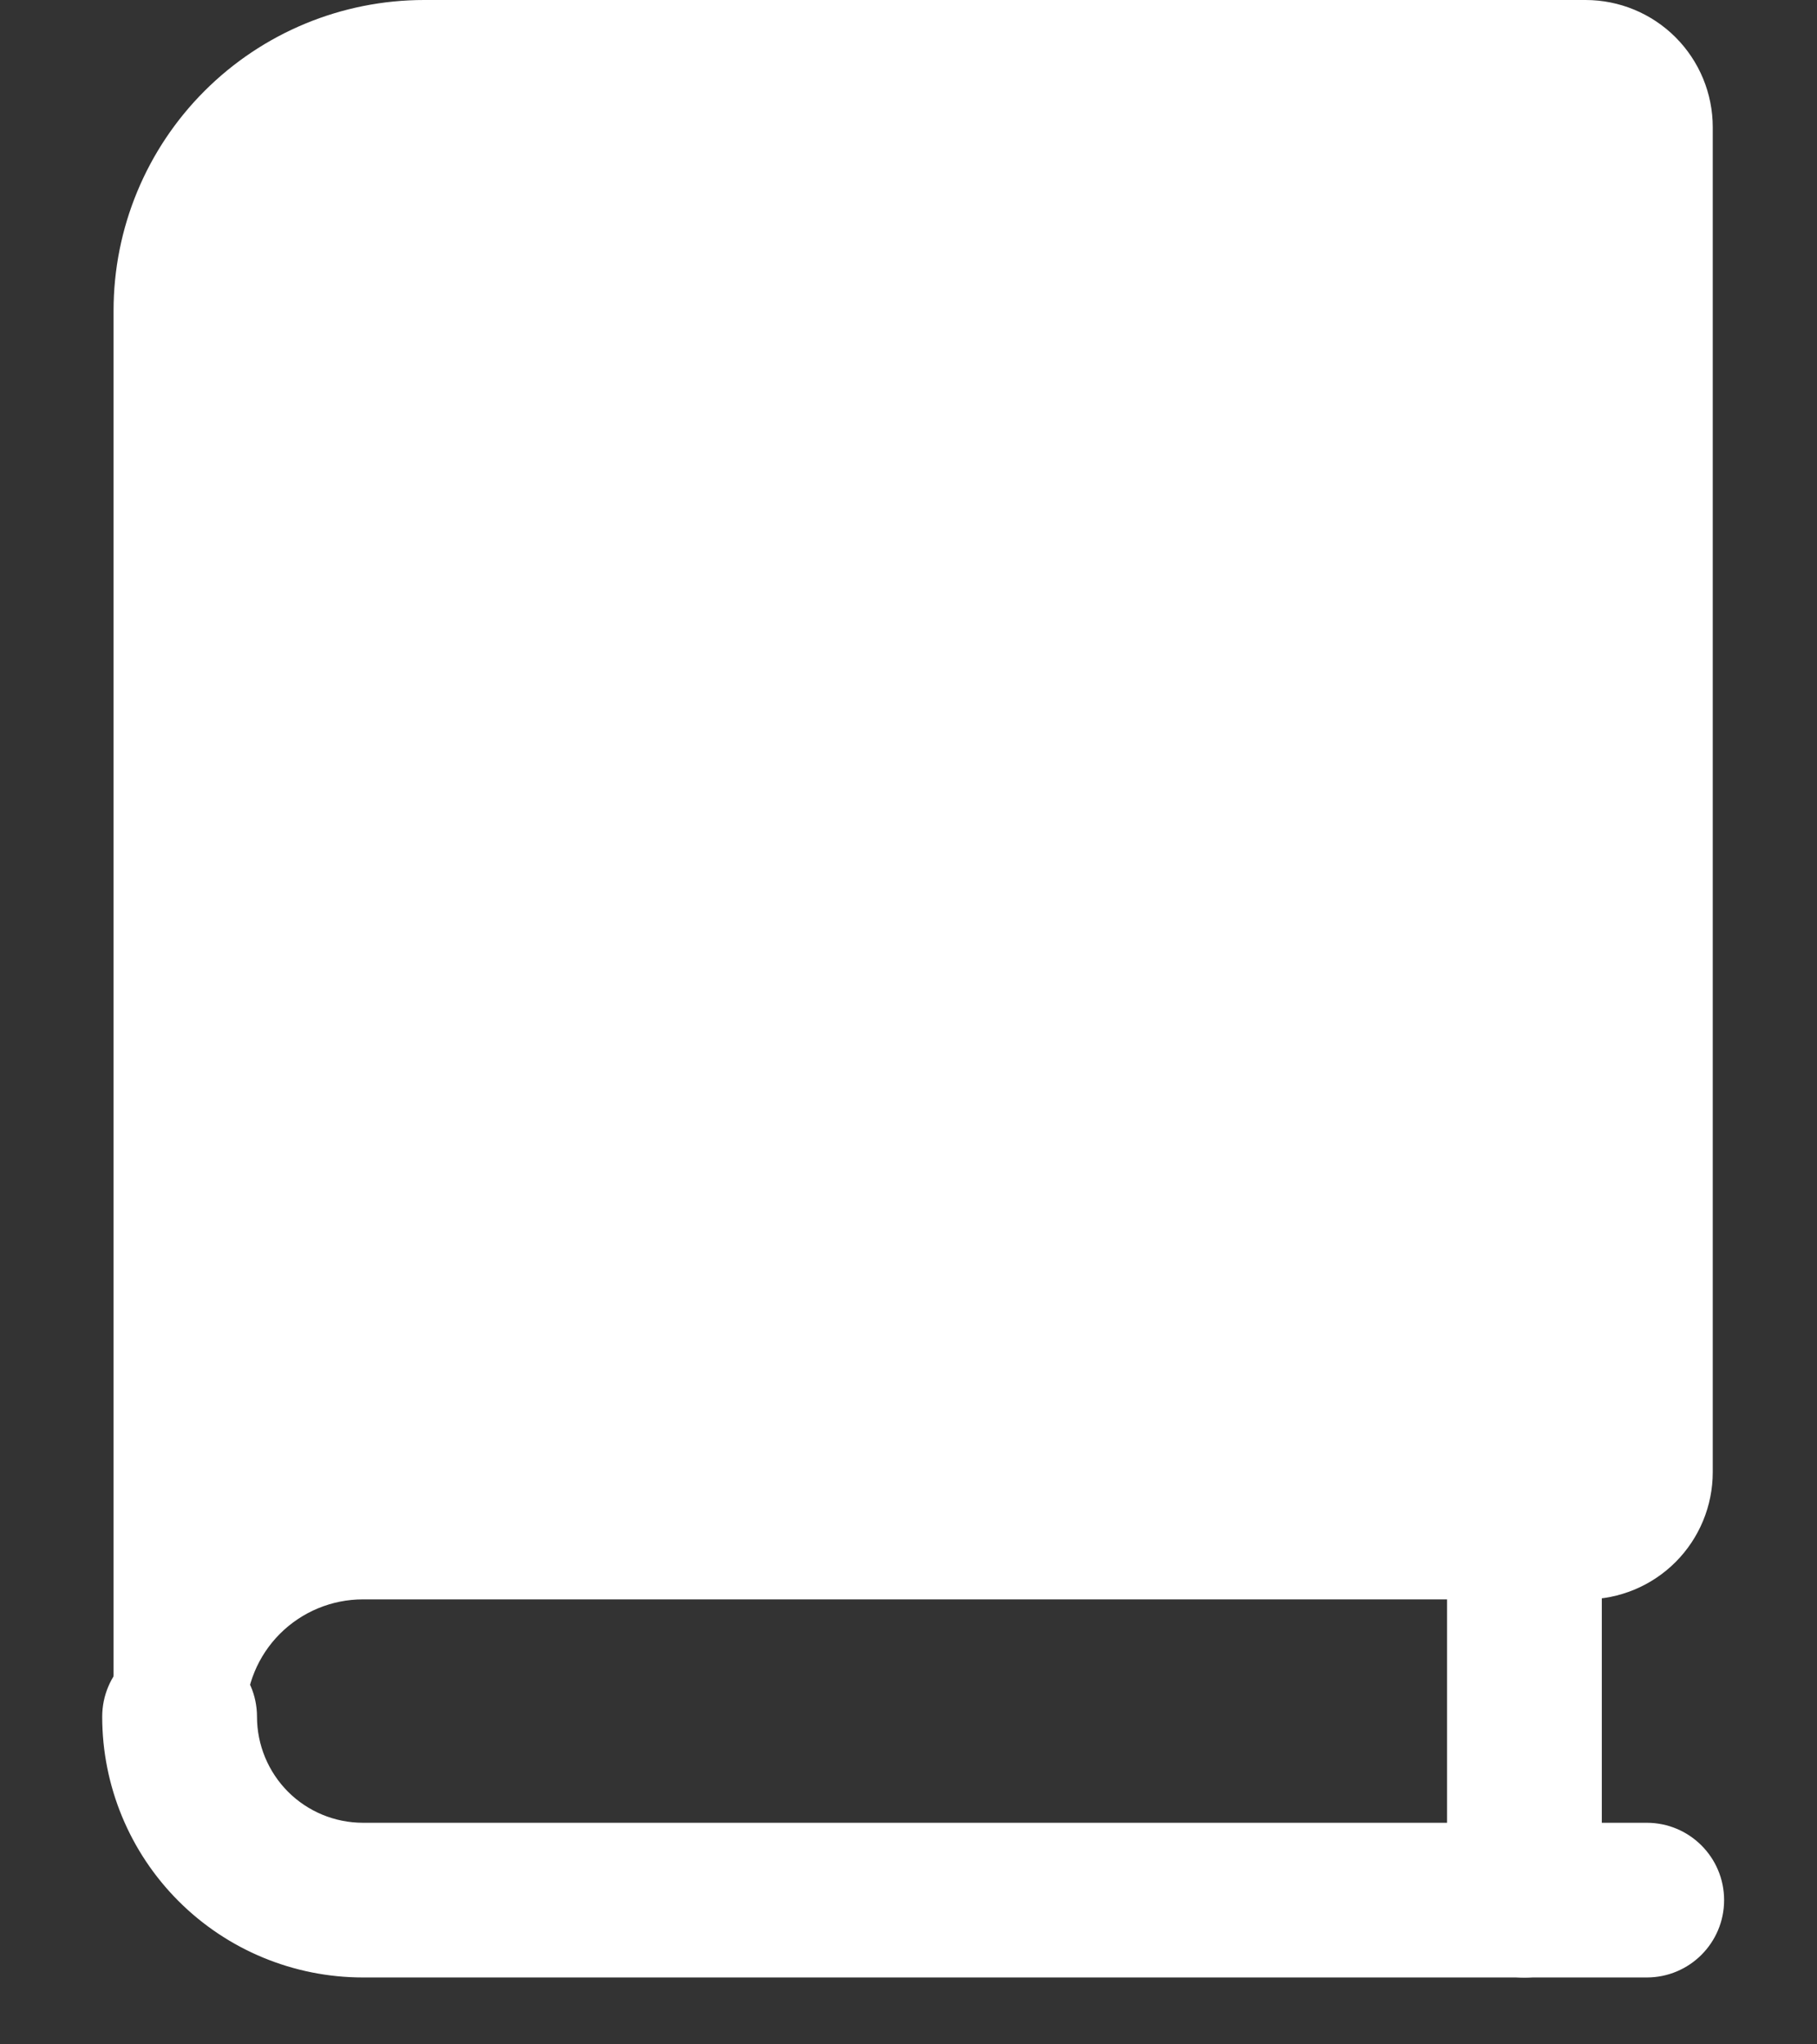
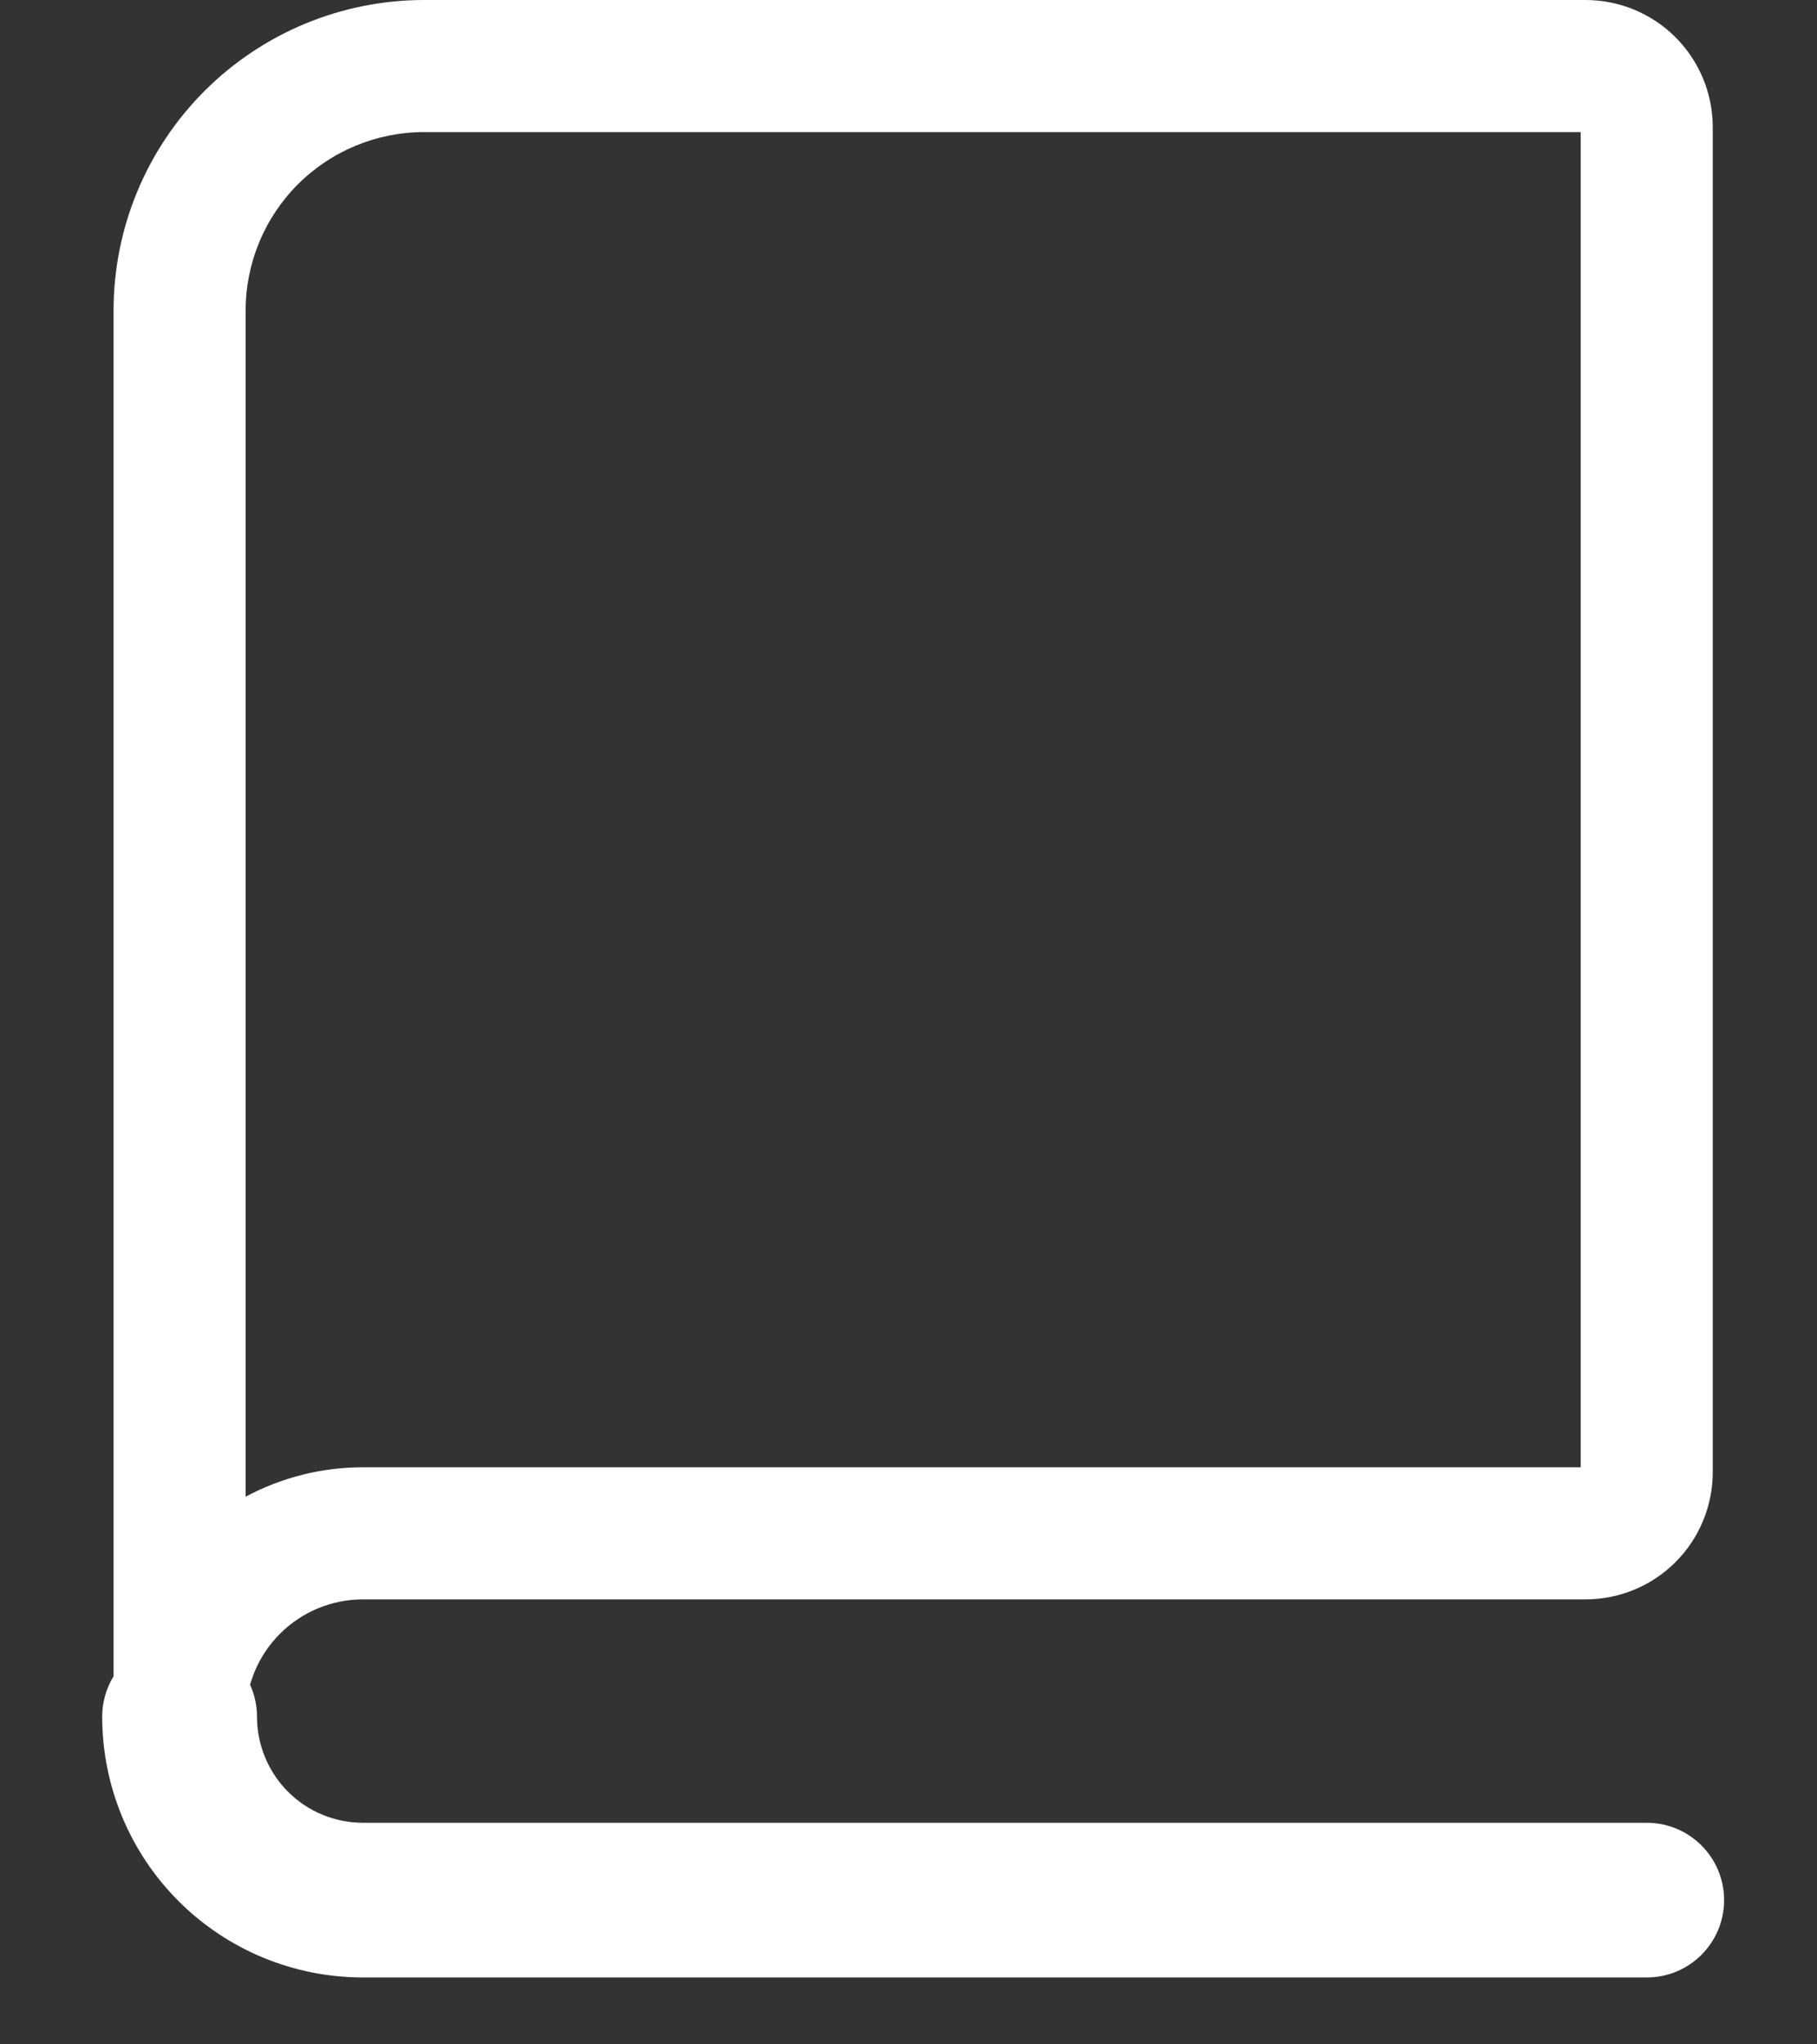
<svg xmlns="http://www.w3.org/2000/svg" width="16" height="18" viewBox="0 0 16 18" fill="none">
  <rect x="0" y="0" width="16" height="18" fill="#333333" stroke="none" />
  <path fill-rule="evenodd" clip-rule="evenodd" d="M1.581 14.534C1.902 14.534 2.163 14.794 2.163 15.115C2.163 15.389 2.272 15.652 2.465 15.846C2.659 16.04 2.922 16.149 3.196 16.149H14.501C14.822 16.149 15.082 16.409 15.082 16.73C15.082 17.051 14.822 17.311 14.501 17.311H3.196C2.614 17.311 2.055 17.08 1.643 16.668C1.231 16.256 1 15.698 1 15.115C1 14.794 1.26 14.534 1.581 14.534Z" fill="white" stroke="white" stroke-width="0.2" stroke-linecap="round" stroke-linejoin="round" />
-   <path d="M3.734 0.581C3.163 0.581 2.616 0.808 2.212 1.212C1.808 1.616 1.581 2.163 1.581 2.734V15.115C1.581 14.687 1.751 14.276 2.054 13.973C2.357 13.671 2.768 13.5 3.196 13.5H13.962C14.105 13.5 14.242 13.444 14.343 13.343C14.444 13.242 14.5 13.105 14.5 12.962V1.119C14.5 0.977 14.444 0.84 14.343 0.739C14.242 0.638 14.105 0.581 13.962 0.581H3.734Z" fill="white" />
  <path fill-rule="evenodd" clip-rule="evenodd" d="M1.801 0.801C2.314 0.288 3.009 0 3.735 0H13.962C14.259 0 14.544 0.118 14.754 0.328C14.964 0.538 15.082 0.823 15.082 1.12V12.962C15.082 13.259 14.964 13.544 14.754 13.754C14.544 13.964 14.259 14.082 13.962 14.082H3.196C2.922 14.082 2.659 14.191 2.465 14.385C2.272 14.578 2.163 14.841 2.163 15.115C2.163 15.437 1.902 15.697 1.581 15.697C1.26 15.697 1 15.437 1 15.115V2.735C1 2.009 1.288 1.314 1.801 0.801ZM2.163 13.178C2.478 13.009 2.832 12.919 3.196 12.919H13.919V1.163H3.735C3.318 1.163 2.918 1.328 2.623 1.623C2.328 1.918 2.163 2.318 2.163 2.735V13.178Z" fill="white" />
-   <path fill-rule="evenodd" clip-rule="evenodd" d="M13.423 12.919C13.744 12.919 14.005 13.18 14.005 13.501V16.73C14.005 17.051 13.744 17.312 13.423 17.312C13.102 17.312 12.842 17.051 12.842 16.73V13.501C12.842 13.18 13.102 12.919 13.423 12.919Z" fill="white" stroke="white" stroke-width="0.2" stroke-linecap="round" stroke-linejoin="round" />
</svg>